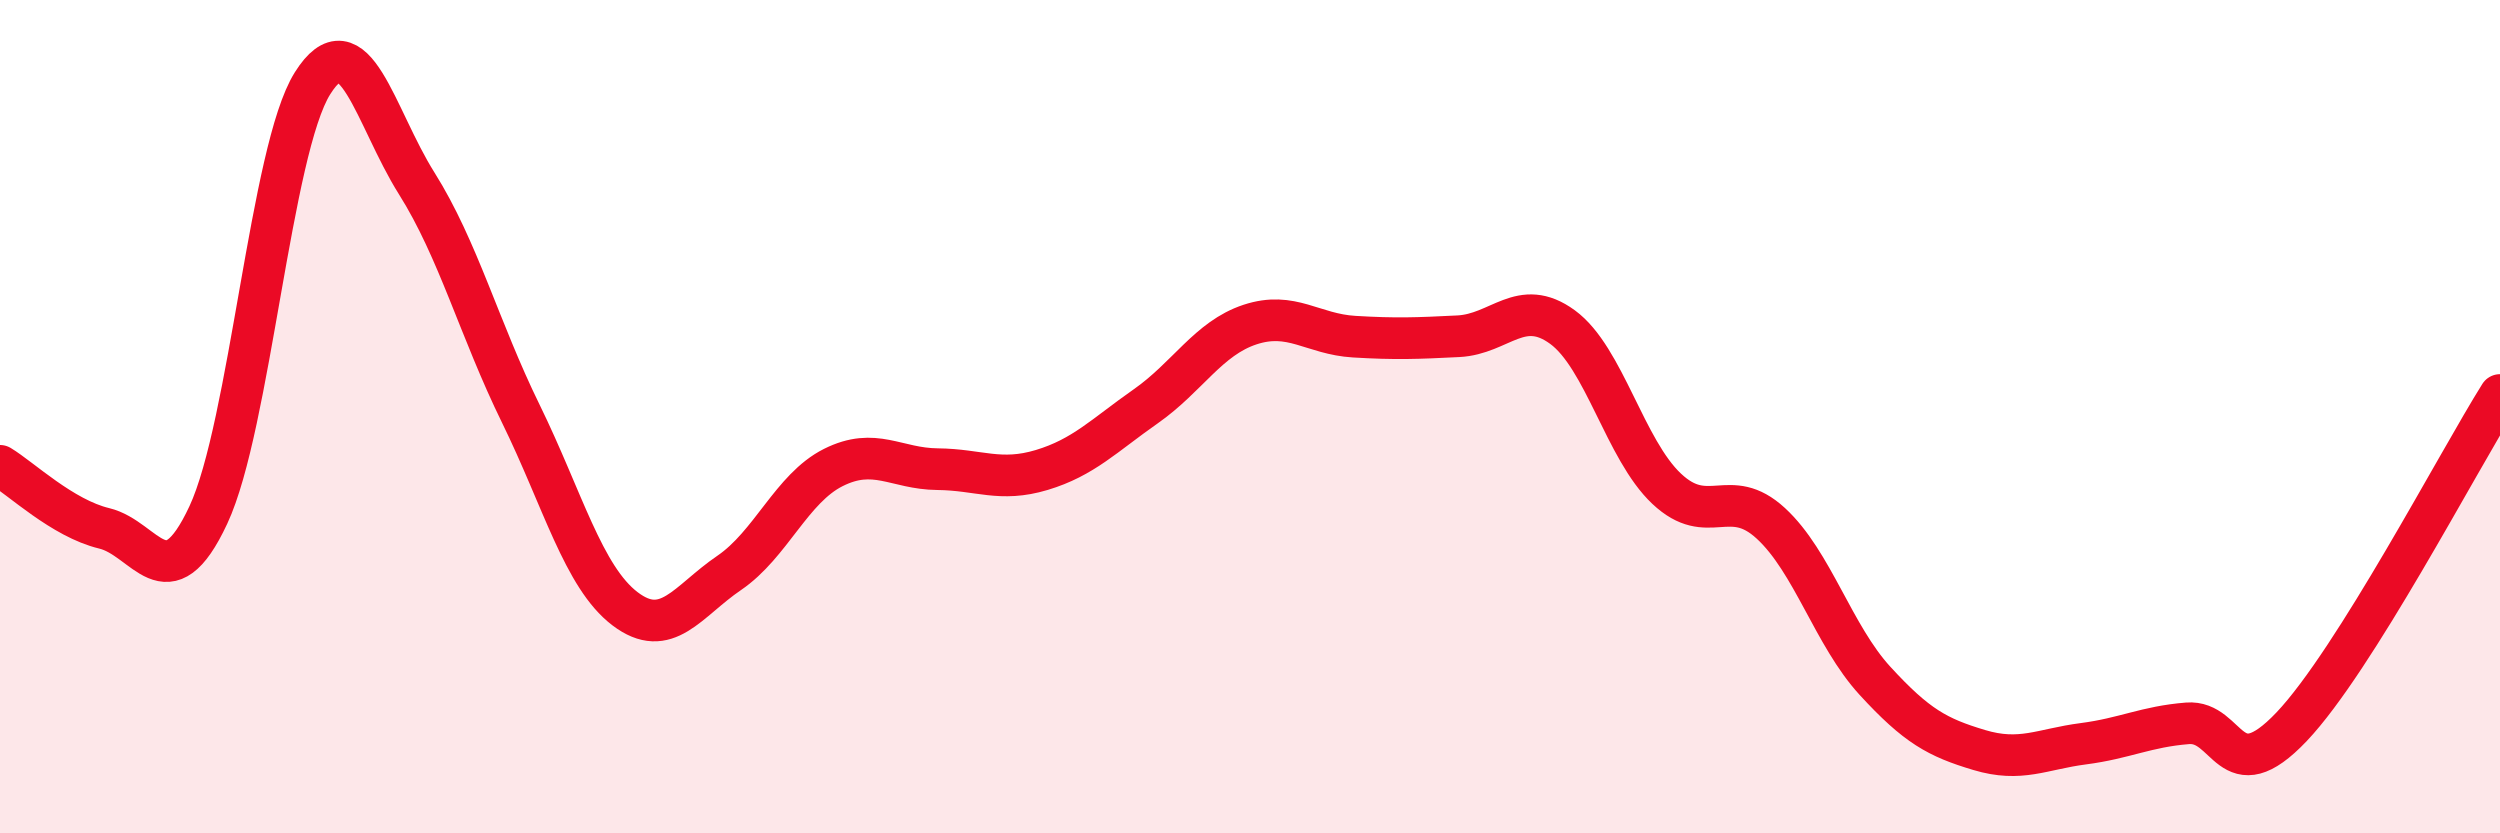
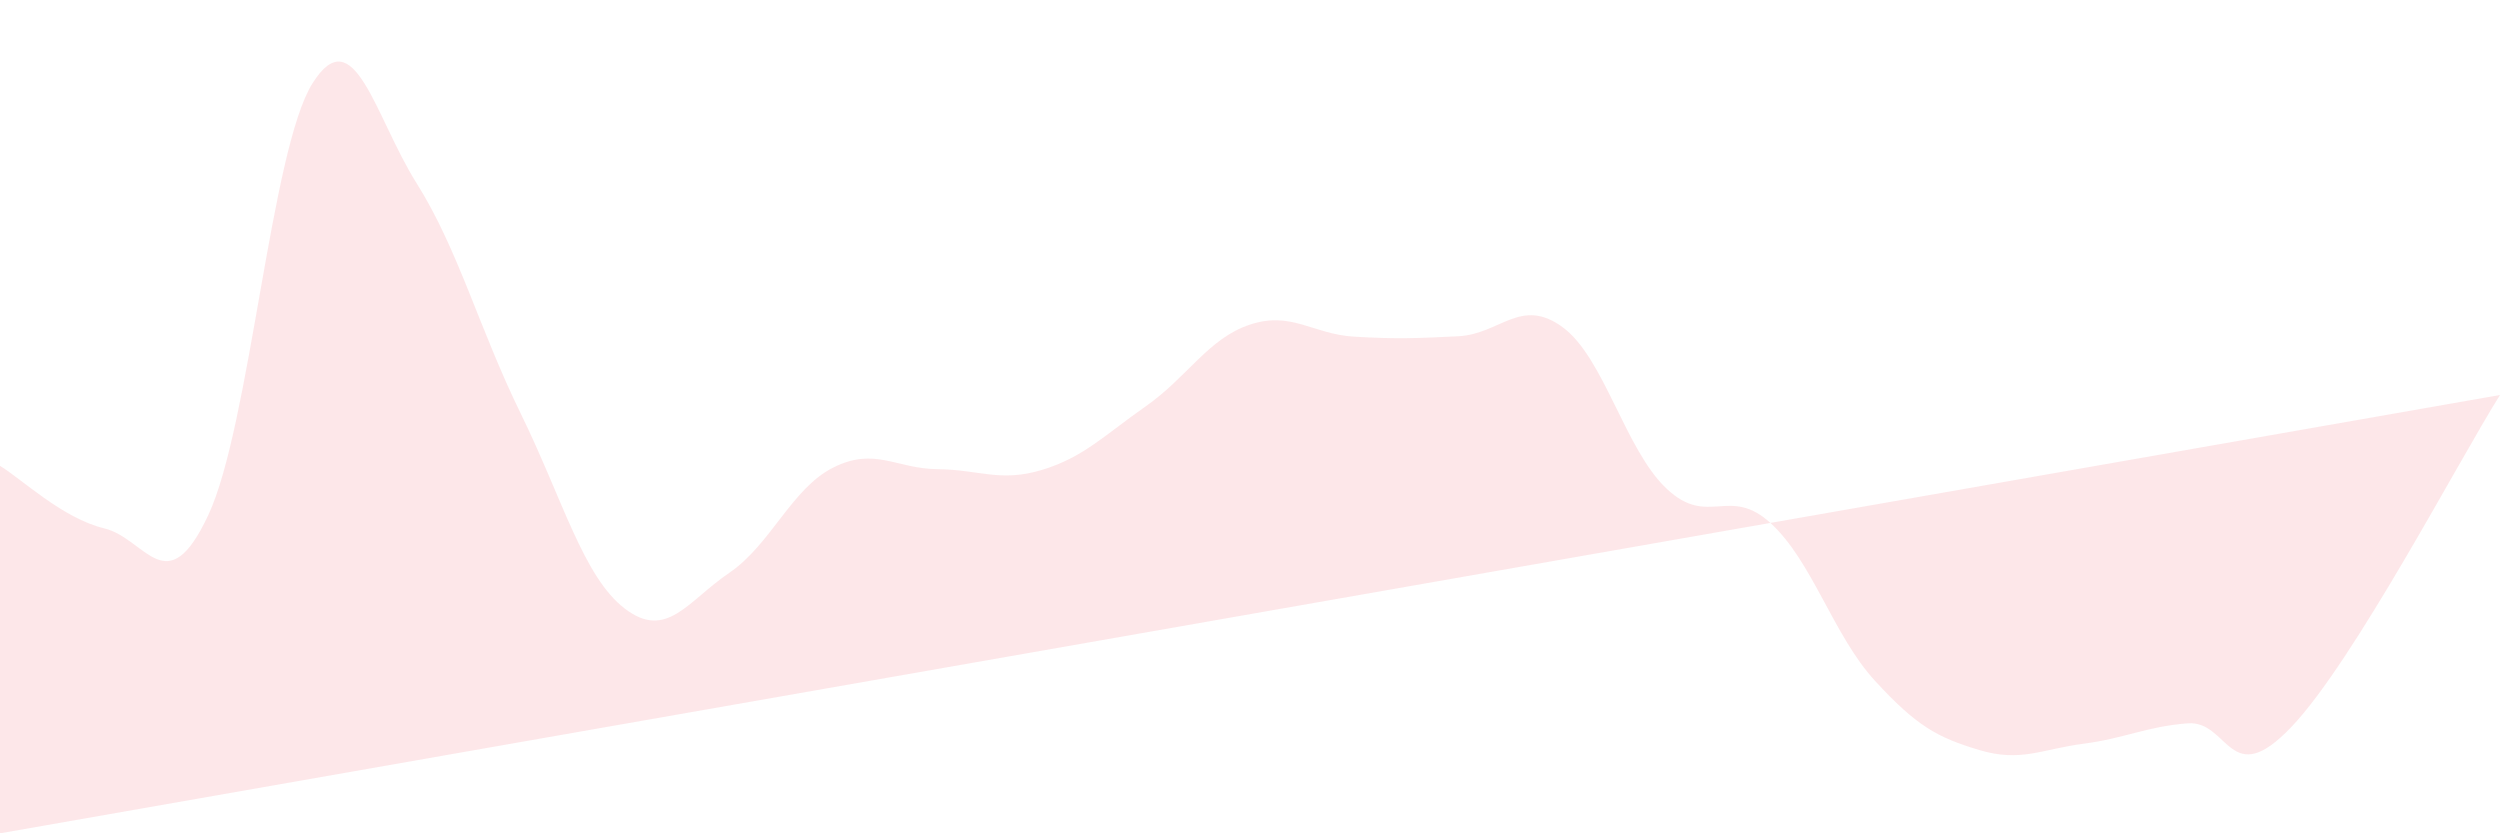
<svg xmlns="http://www.w3.org/2000/svg" width="60" height="20" viewBox="0 0 60 20">
-   <path d="M 0,11.18 C 0.5,11.48 1.5,12.44 2.5,12.68 C 3.5,12.92 4,14.5 5,12.36 C 6,10.22 6.5,3.59 7.5,2 C 8.5,0.41 9,2.81 10,4.4 C 11,5.99 11.5,7.89 12.5,9.93 C 13.5,11.97 14,13.85 15,14.61 C 16,15.37 16.5,14.43 17.5,13.75 C 18.5,13.07 19,11.72 20,11.22 C 21,10.72 21.5,11.25 22.5,11.26 C 23.5,11.27 24,11.58 25,11.28 C 26,10.98 26.5,10.45 27.5,9.75 C 28.5,9.05 29,8.12 30,7.79 C 31,7.46 31.5,8.02 32.5,8.08 C 33.5,8.14 34,8.12 35,8.07 C 36,8.02 36.5,7.12 37.5,7.85 C 38.5,8.58 39,10.79 40,11.73 C 41,12.67 41.5,11.64 42.5,12.56 C 43.5,13.48 44,15.25 45,16.34 C 46,17.43 46.5,17.7 47.5,18 C 48.5,18.3 49,17.98 50,17.85 C 51,17.72 51.5,17.44 52.5,17.36 C 53.5,17.28 53.5,19.02 55,17.44 C 56.5,15.86 59,11.07 60,9.48L60 20L0 20Z" fill="#EB0A25" opacity="0.1" stroke-linecap="round" stroke-linejoin="round" />
-   <path d="M 0,11.18 C 0.5,11.48 1.5,12.44 2.5,12.68 C 3.5,12.92 4,14.5 5,12.36 C 6,10.22 6.5,3.59 7.5,2 C 8.5,0.41 9,2.81 10,4.4 C 11,5.99 11.5,7.89 12.5,9.93 C 13.5,11.97 14,13.85 15,14.61 C 16,15.37 16.5,14.43 17.5,13.75 C 18.5,13.07 19,11.72 20,11.22 C 21,10.72 21.5,11.25 22.5,11.26 C 23.5,11.27 24,11.58 25,11.28 C 26,10.98 26.5,10.45 27.5,9.75 C 28.5,9.05 29,8.12 30,7.79 C 31,7.46 31.5,8.02 32.5,8.08 C 33.5,8.14 34,8.12 35,8.07 C 36,8.02 36.5,7.12 37.5,7.85 C 38.5,8.58 39,10.79 40,11.73 C 41,12.67 41.5,11.64 42.5,12.56 C 43.5,13.48 44,15.25 45,16.34 C 46,17.43 46.5,17.7 47.5,18 C 48.5,18.3 49,17.98 50,17.85 C 51,17.72 51.5,17.44 52.5,17.36 C 53.5,17.28 53.5,19.02 55,17.44 C 56.5,15.86 59,11.07 60,9.48" stroke="#EB0A25" stroke-width="1" fill="none" stroke-linecap="round" stroke-linejoin="round" />
+   <path d="M 0,11.18 C 0.5,11.48 1.5,12.44 2.5,12.68 C 3.5,12.92 4,14.5 5,12.36 C 6,10.22 6.5,3.59 7.5,2 C 8.5,0.41 9,2.81 10,4.4 C 11,5.99 11.5,7.89 12.5,9.93 C 13.5,11.97 14,13.85 15,14.61 C 16,15.37 16.5,14.43 17.5,13.75 C 18.5,13.07 19,11.72 20,11.22 C 21,10.72 21.5,11.25 22.5,11.26 C 23.5,11.27 24,11.58 25,11.28 C 26,10.98 26.5,10.45 27.5,9.75 C 28.5,9.05 29,8.12 30,7.79 C 31,7.46 31.5,8.02 32.5,8.08 C 33.5,8.14 34,8.12 35,8.07 C 36,8.02 36.5,7.12 37.5,7.85 C 38.5,8.58 39,10.79 40,11.73 C 41,12.67 41.5,11.64 42.5,12.56 C 43.5,13.48 44,15.25 45,16.34 C 46,17.43 46.5,17.7 47.5,18 C 48.5,18.3 49,17.98 50,17.85 C 51,17.72 51.5,17.44 52.5,17.36 C 53.5,17.28 53.5,19.02 55,17.44 C 56.5,15.86 59,11.07 60,9.48L0 20Z" fill="#EB0A25" opacity="0.1" stroke-linecap="round" stroke-linejoin="round" />
</svg>